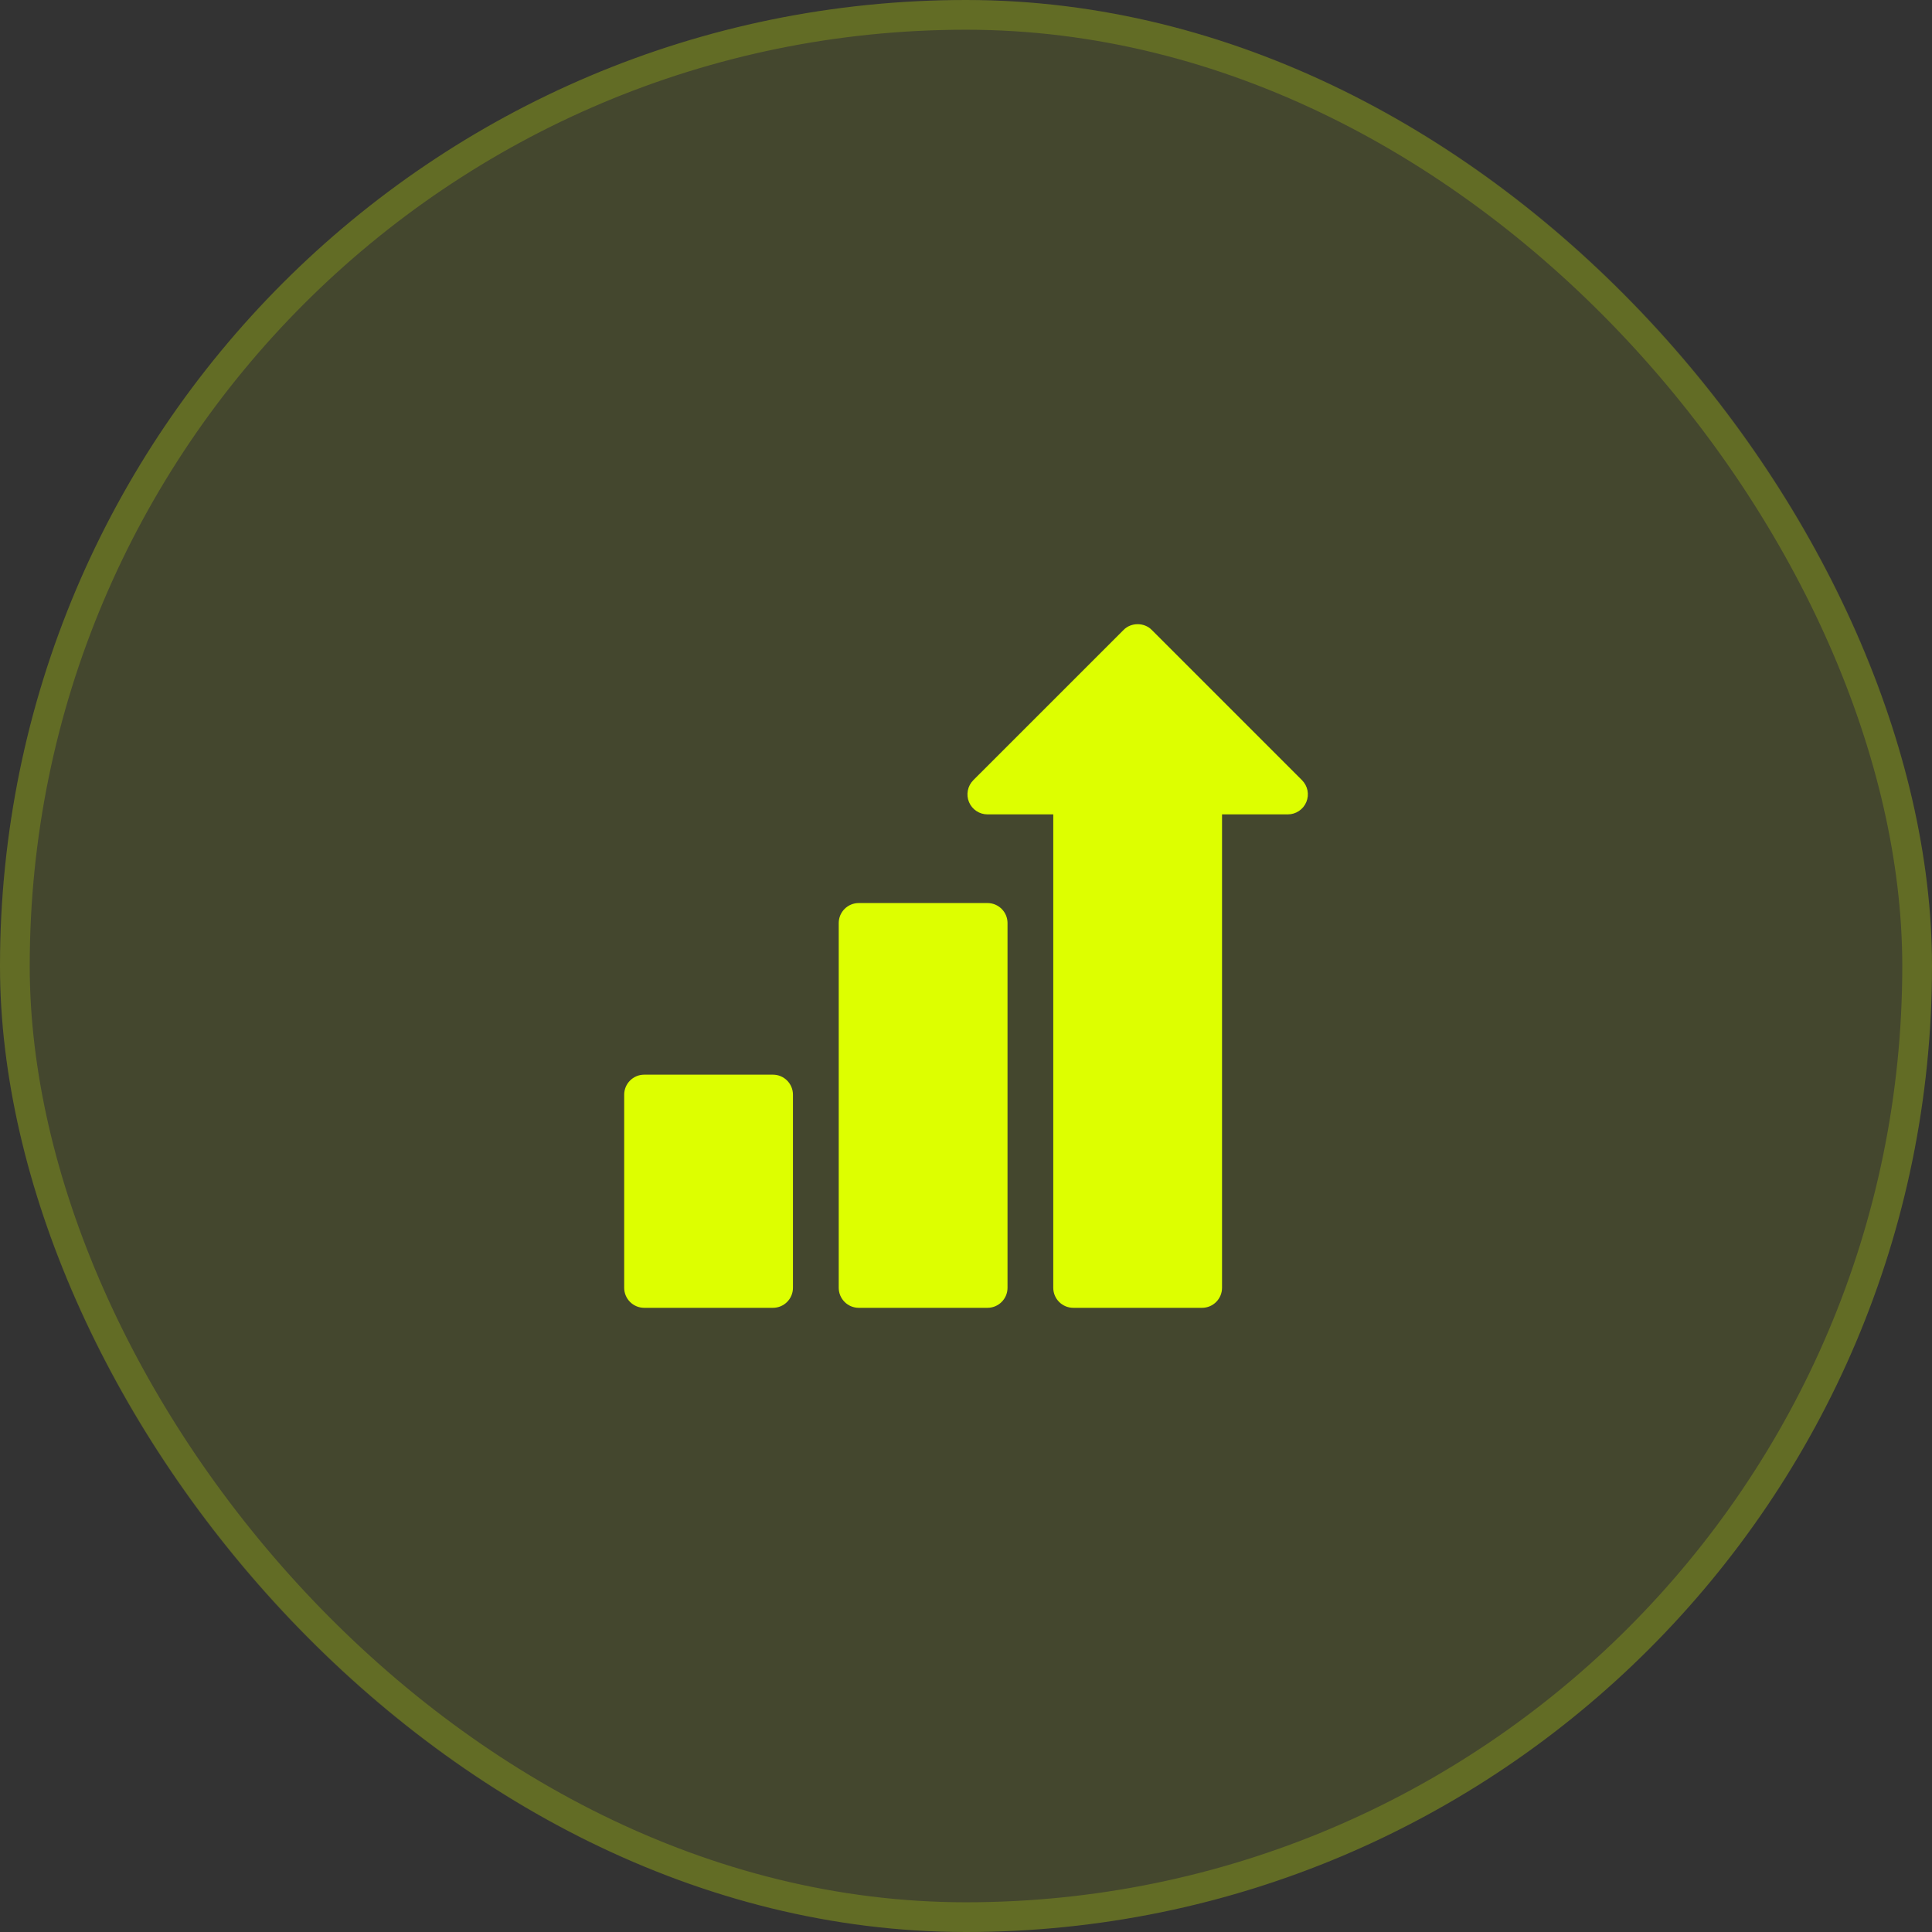
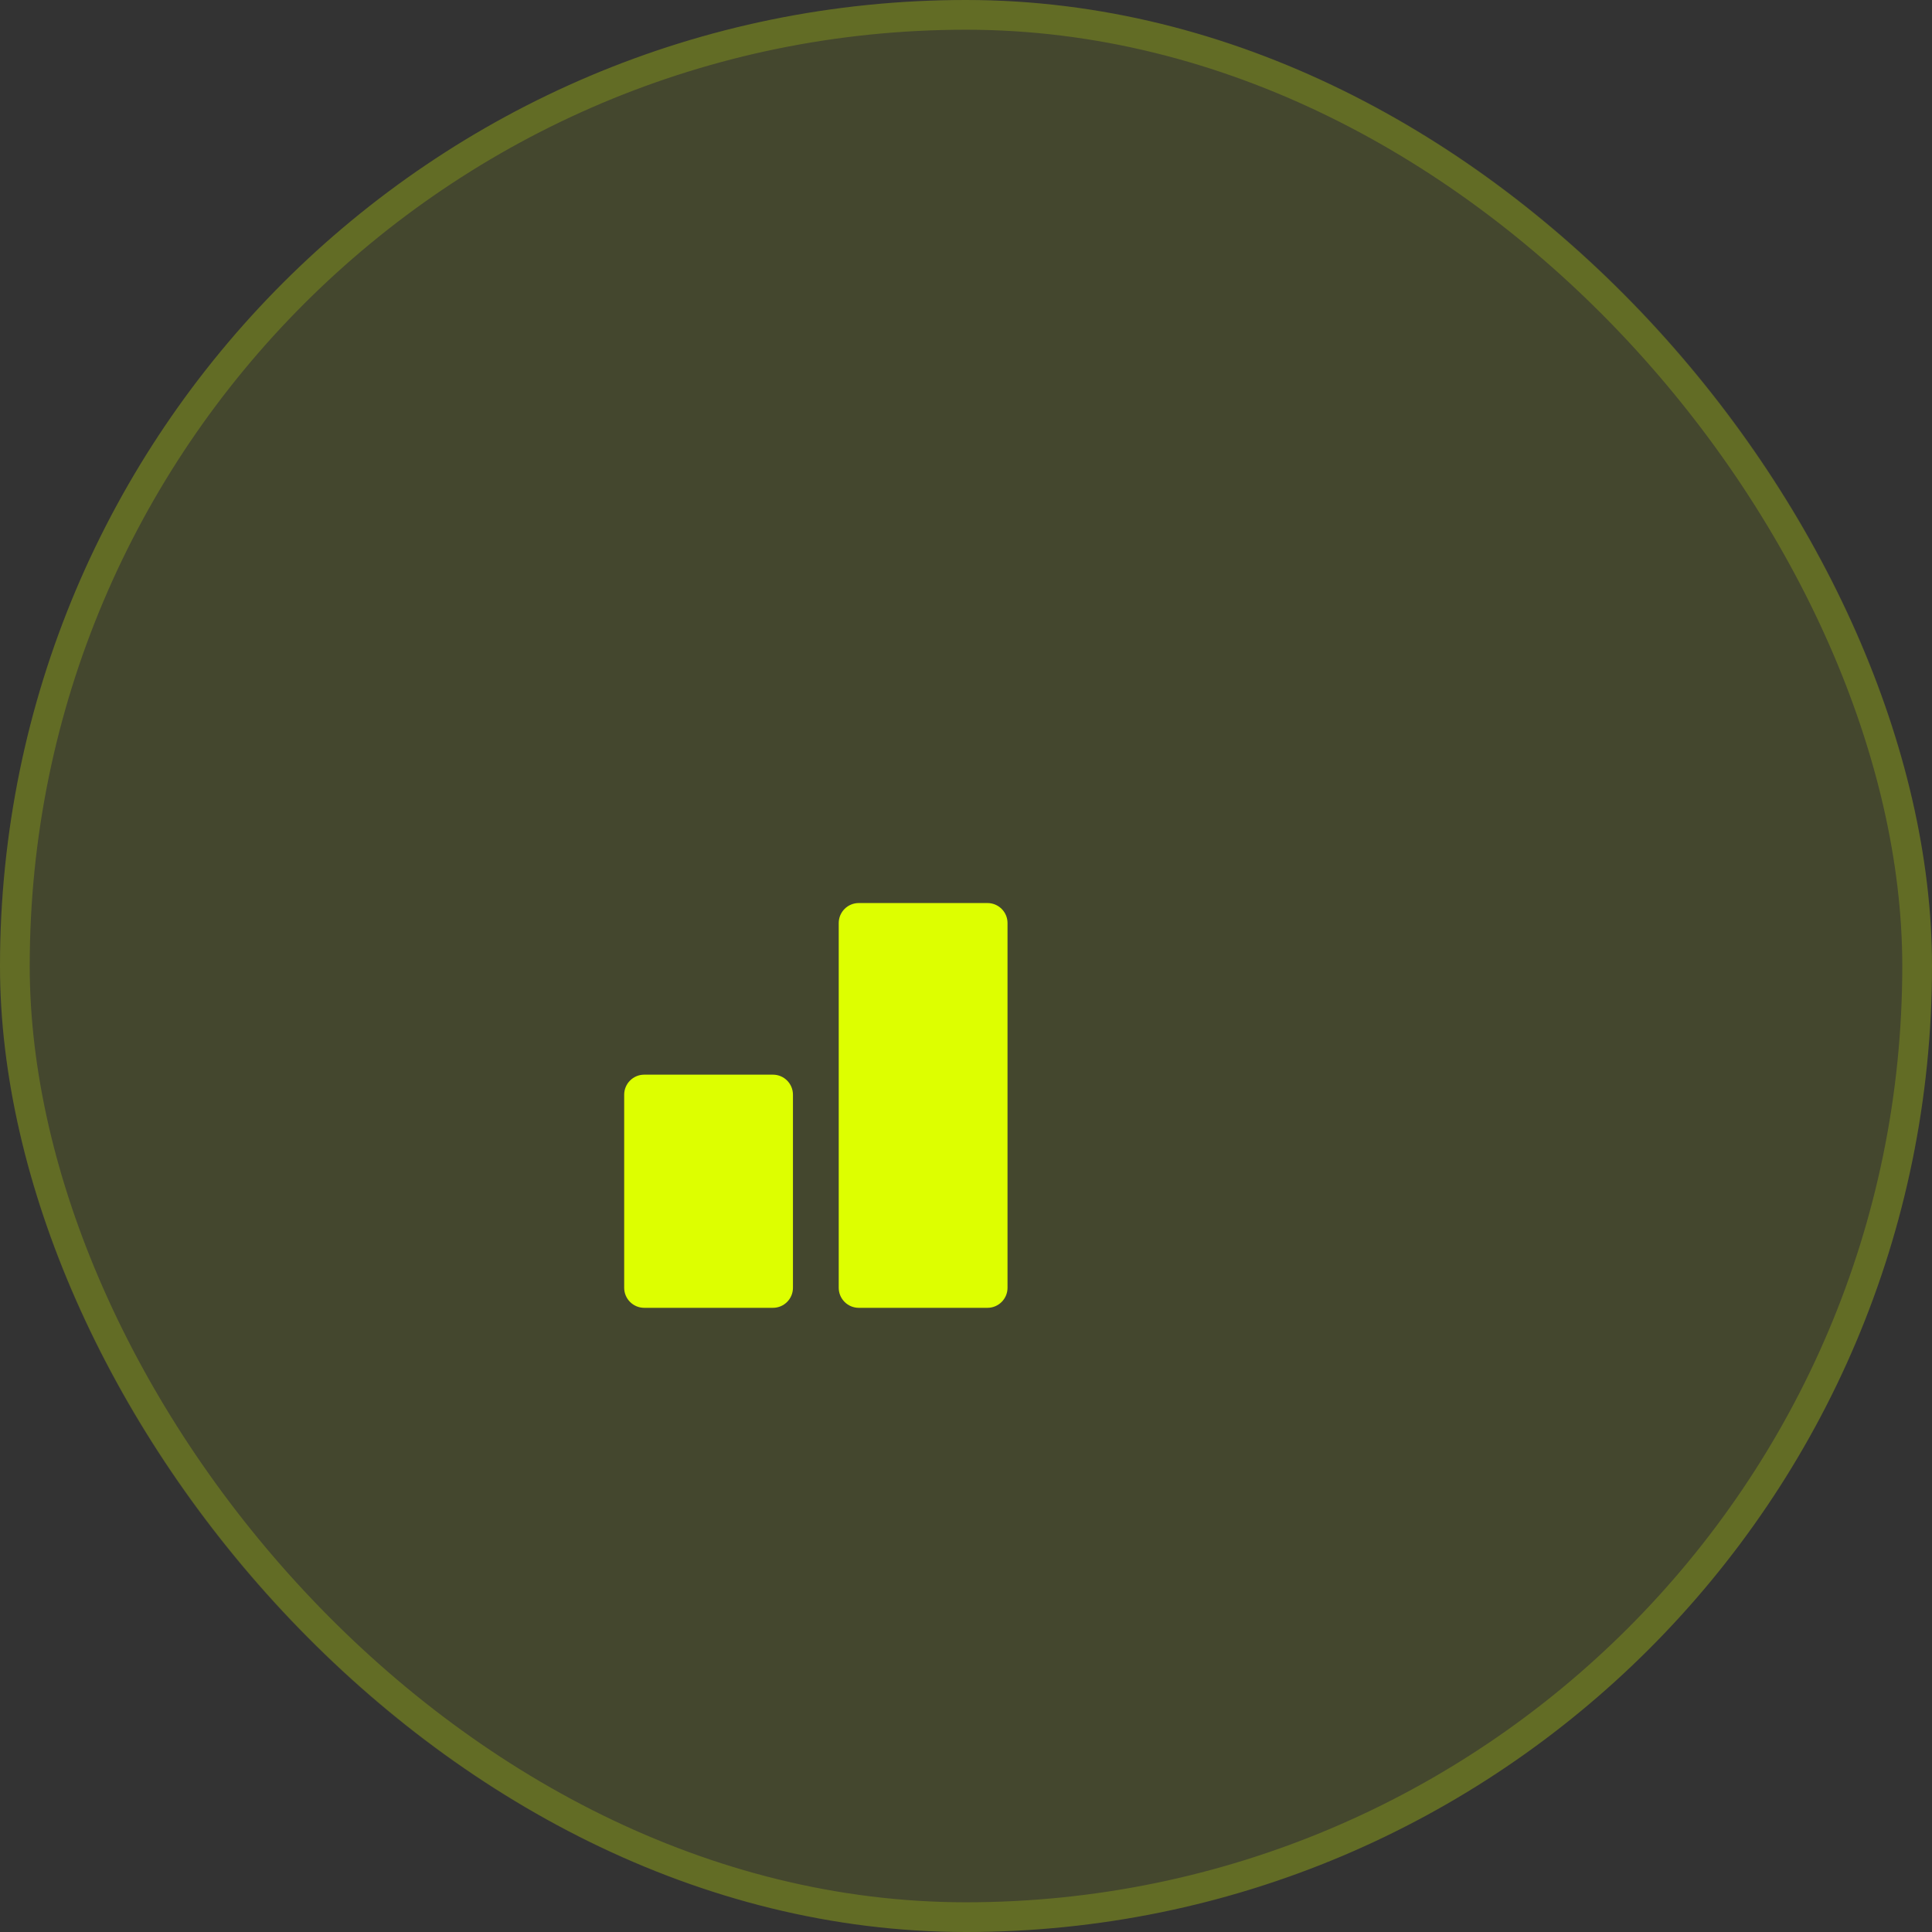
<svg xmlns="http://www.w3.org/2000/svg" width="65" height="65" viewBox="0 0 65 65" fill="none">
  <rect x="0" y="0" width="65" height="65" fill="#333333" stroke="none" />
  <rect width="65" height="65" rx="32.5" fill="#DDFF00" fill-opacity="0.1" />
  <rect x="0.5" y="0.5" width="64" height="64" rx="32" stroke="#DDFF00" stroke-opacity="0.2" />
-   <path d="M43.804 26.248L38.752 21.196C38.501 20.935 38.05 20.935 37.799 21.196L32.746 26.248C32.652 26.343 32.588 26.463 32.562 26.593C32.536 26.724 32.549 26.86 32.6 26.983C32.651 27.106 32.737 27.211 32.848 27.285C32.959 27.359 33.089 27.399 33.223 27.399H35.436V43.326C35.436 43.698 35.738 44 36.11 44H40.441C40.813 44 41.114 43.698 41.114 43.326V27.399H43.328C43.461 27.399 43.591 27.359 43.702 27.285C43.813 27.211 43.899 27.106 43.95 26.983C44.001 26.86 44.015 26.724 43.989 26.593C43.963 26.463 43.898 26.343 43.804 26.248Z" fill="#DDFF00" />
  <path d="M33.223 30.382H28.892C28.52 30.382 28.218 30.683 28.218 31.055V43.326C28.218 43.698 28.52 44 28.892 44H33.223C33.595 44 33.897 43.698 33.897 43.326V31.055C33.897 30.683 33.595 30.382 33.223 30.382ZM26.005 36.156H21.674C21.302 36.156 21 36.458 21 36.83V43.326C21 43.698 21.302 44 21.674 44H26.005C26.377 44 26.678 43.698 26.678 43.326V36.83C26.678 36.458 26.377 36.156 26.005 36.156Z" fill="#DDFF00" />
</svg>